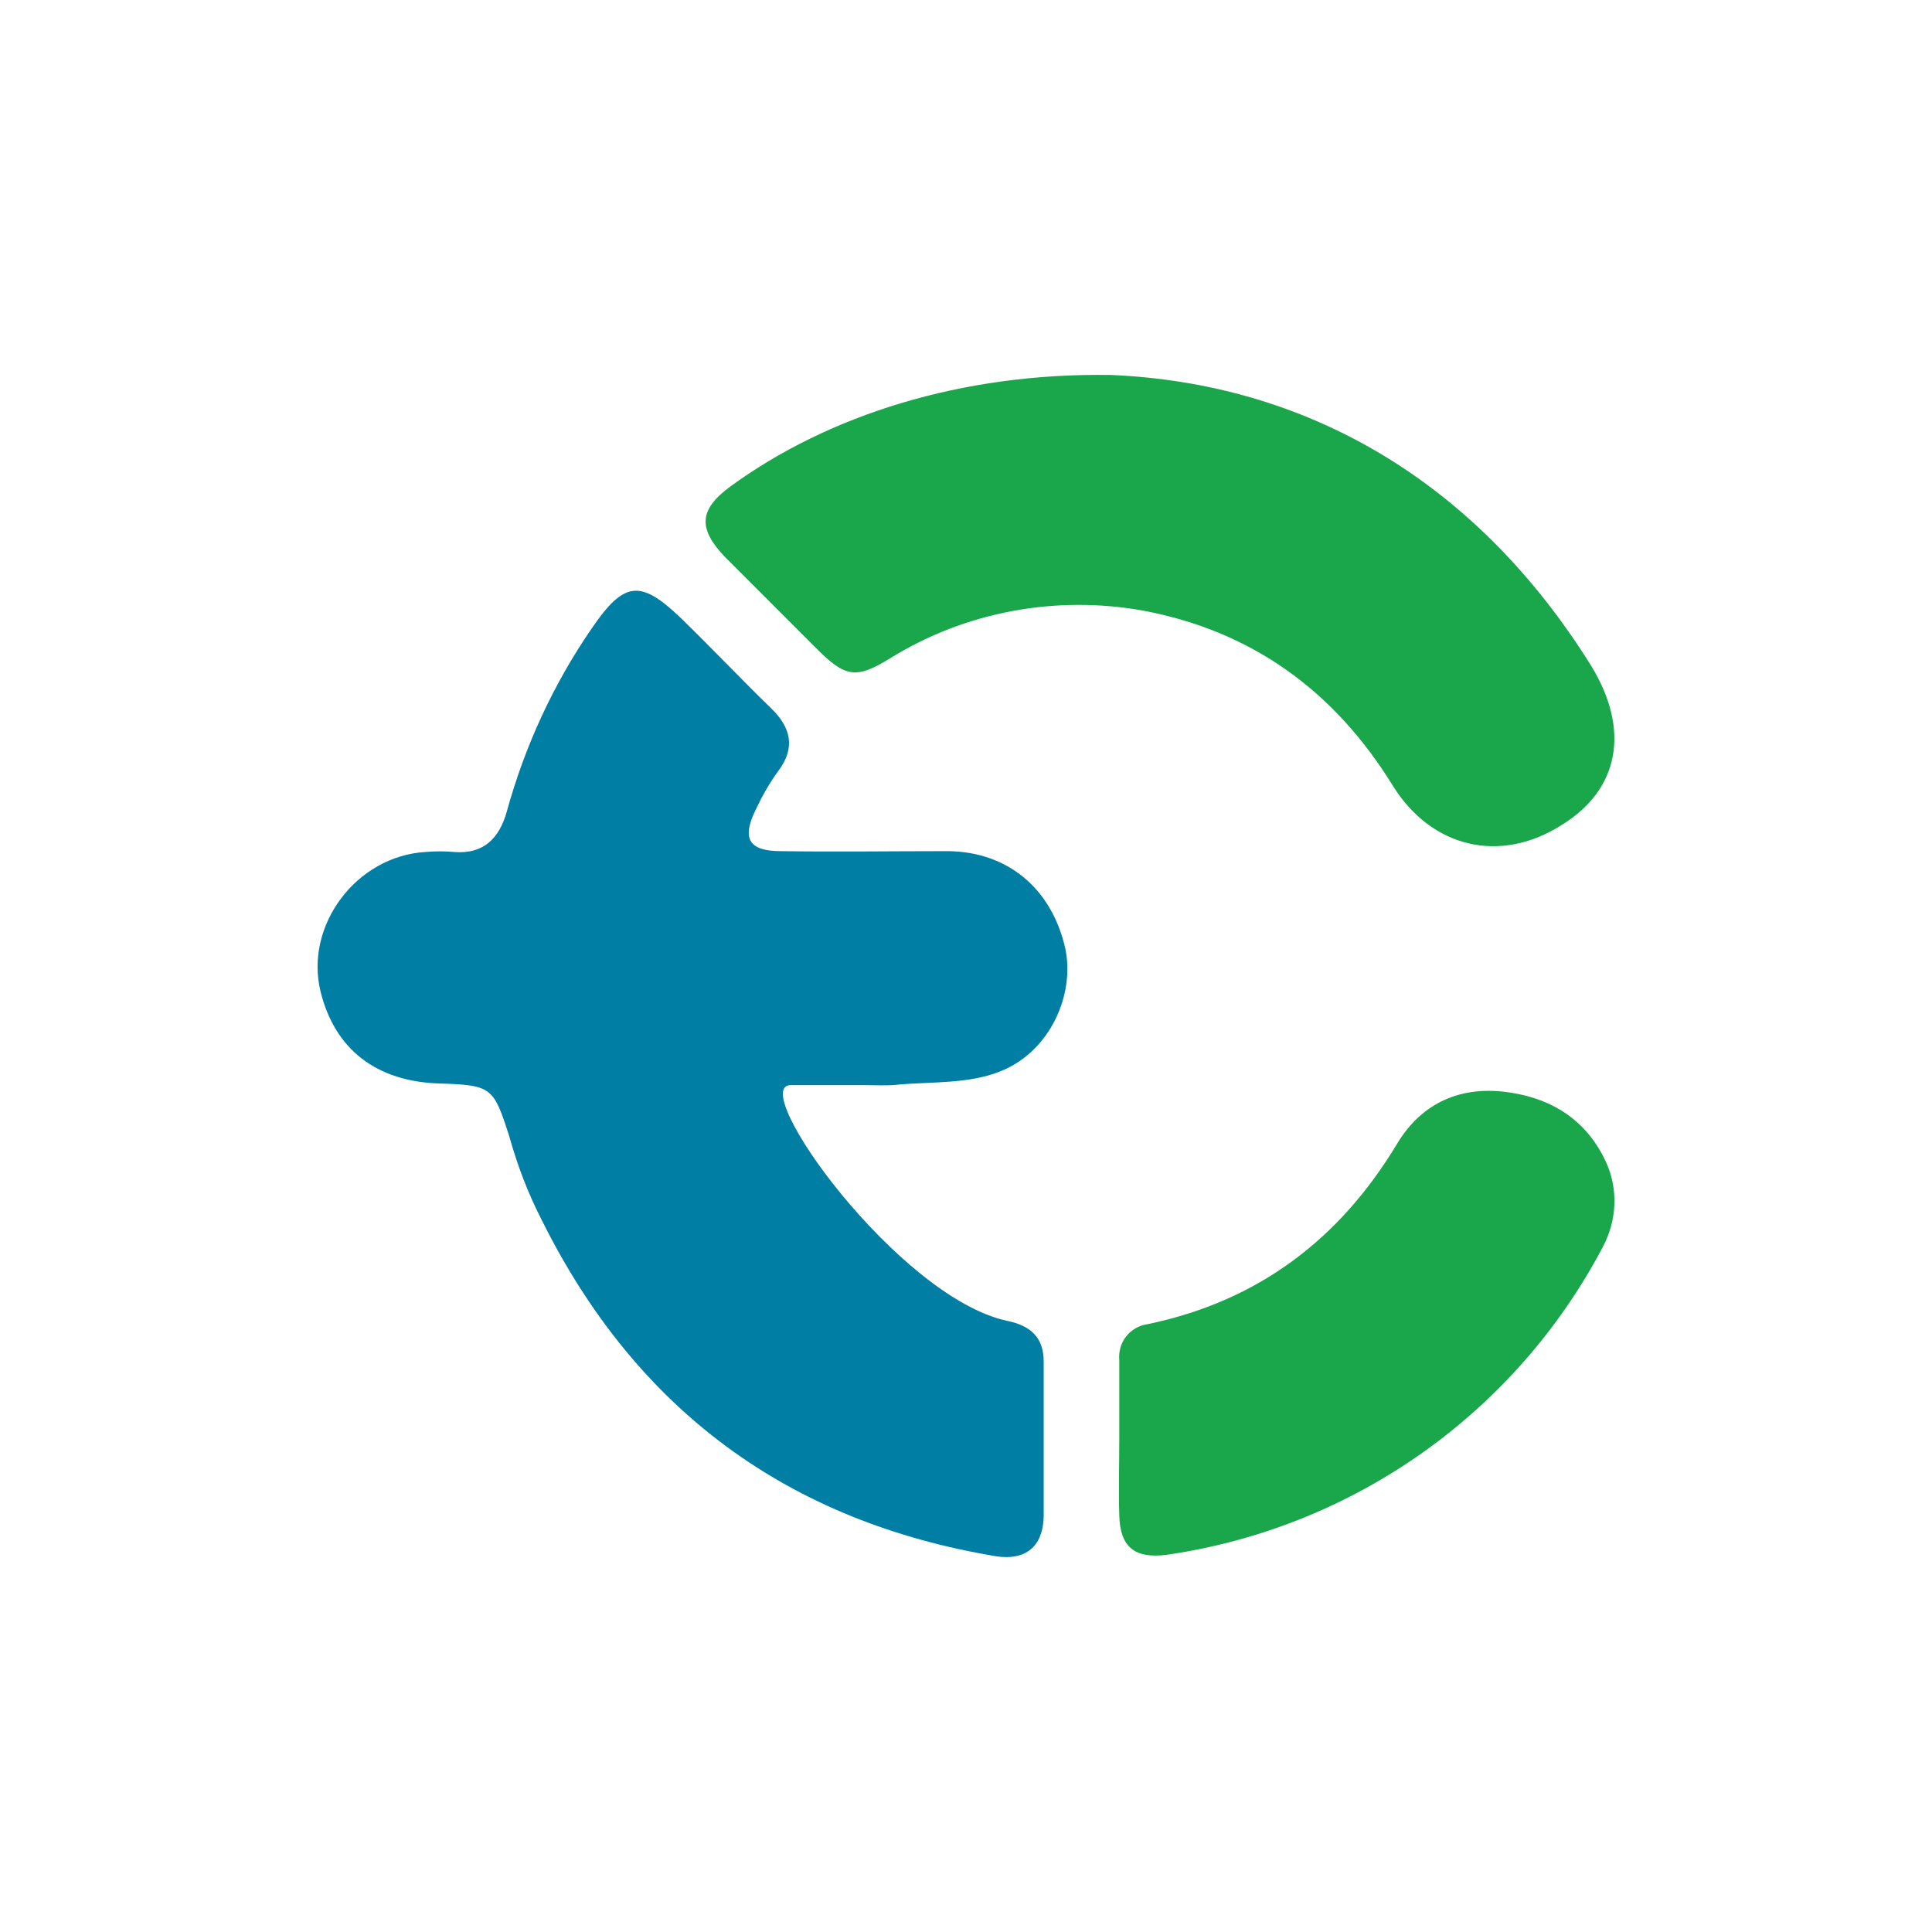
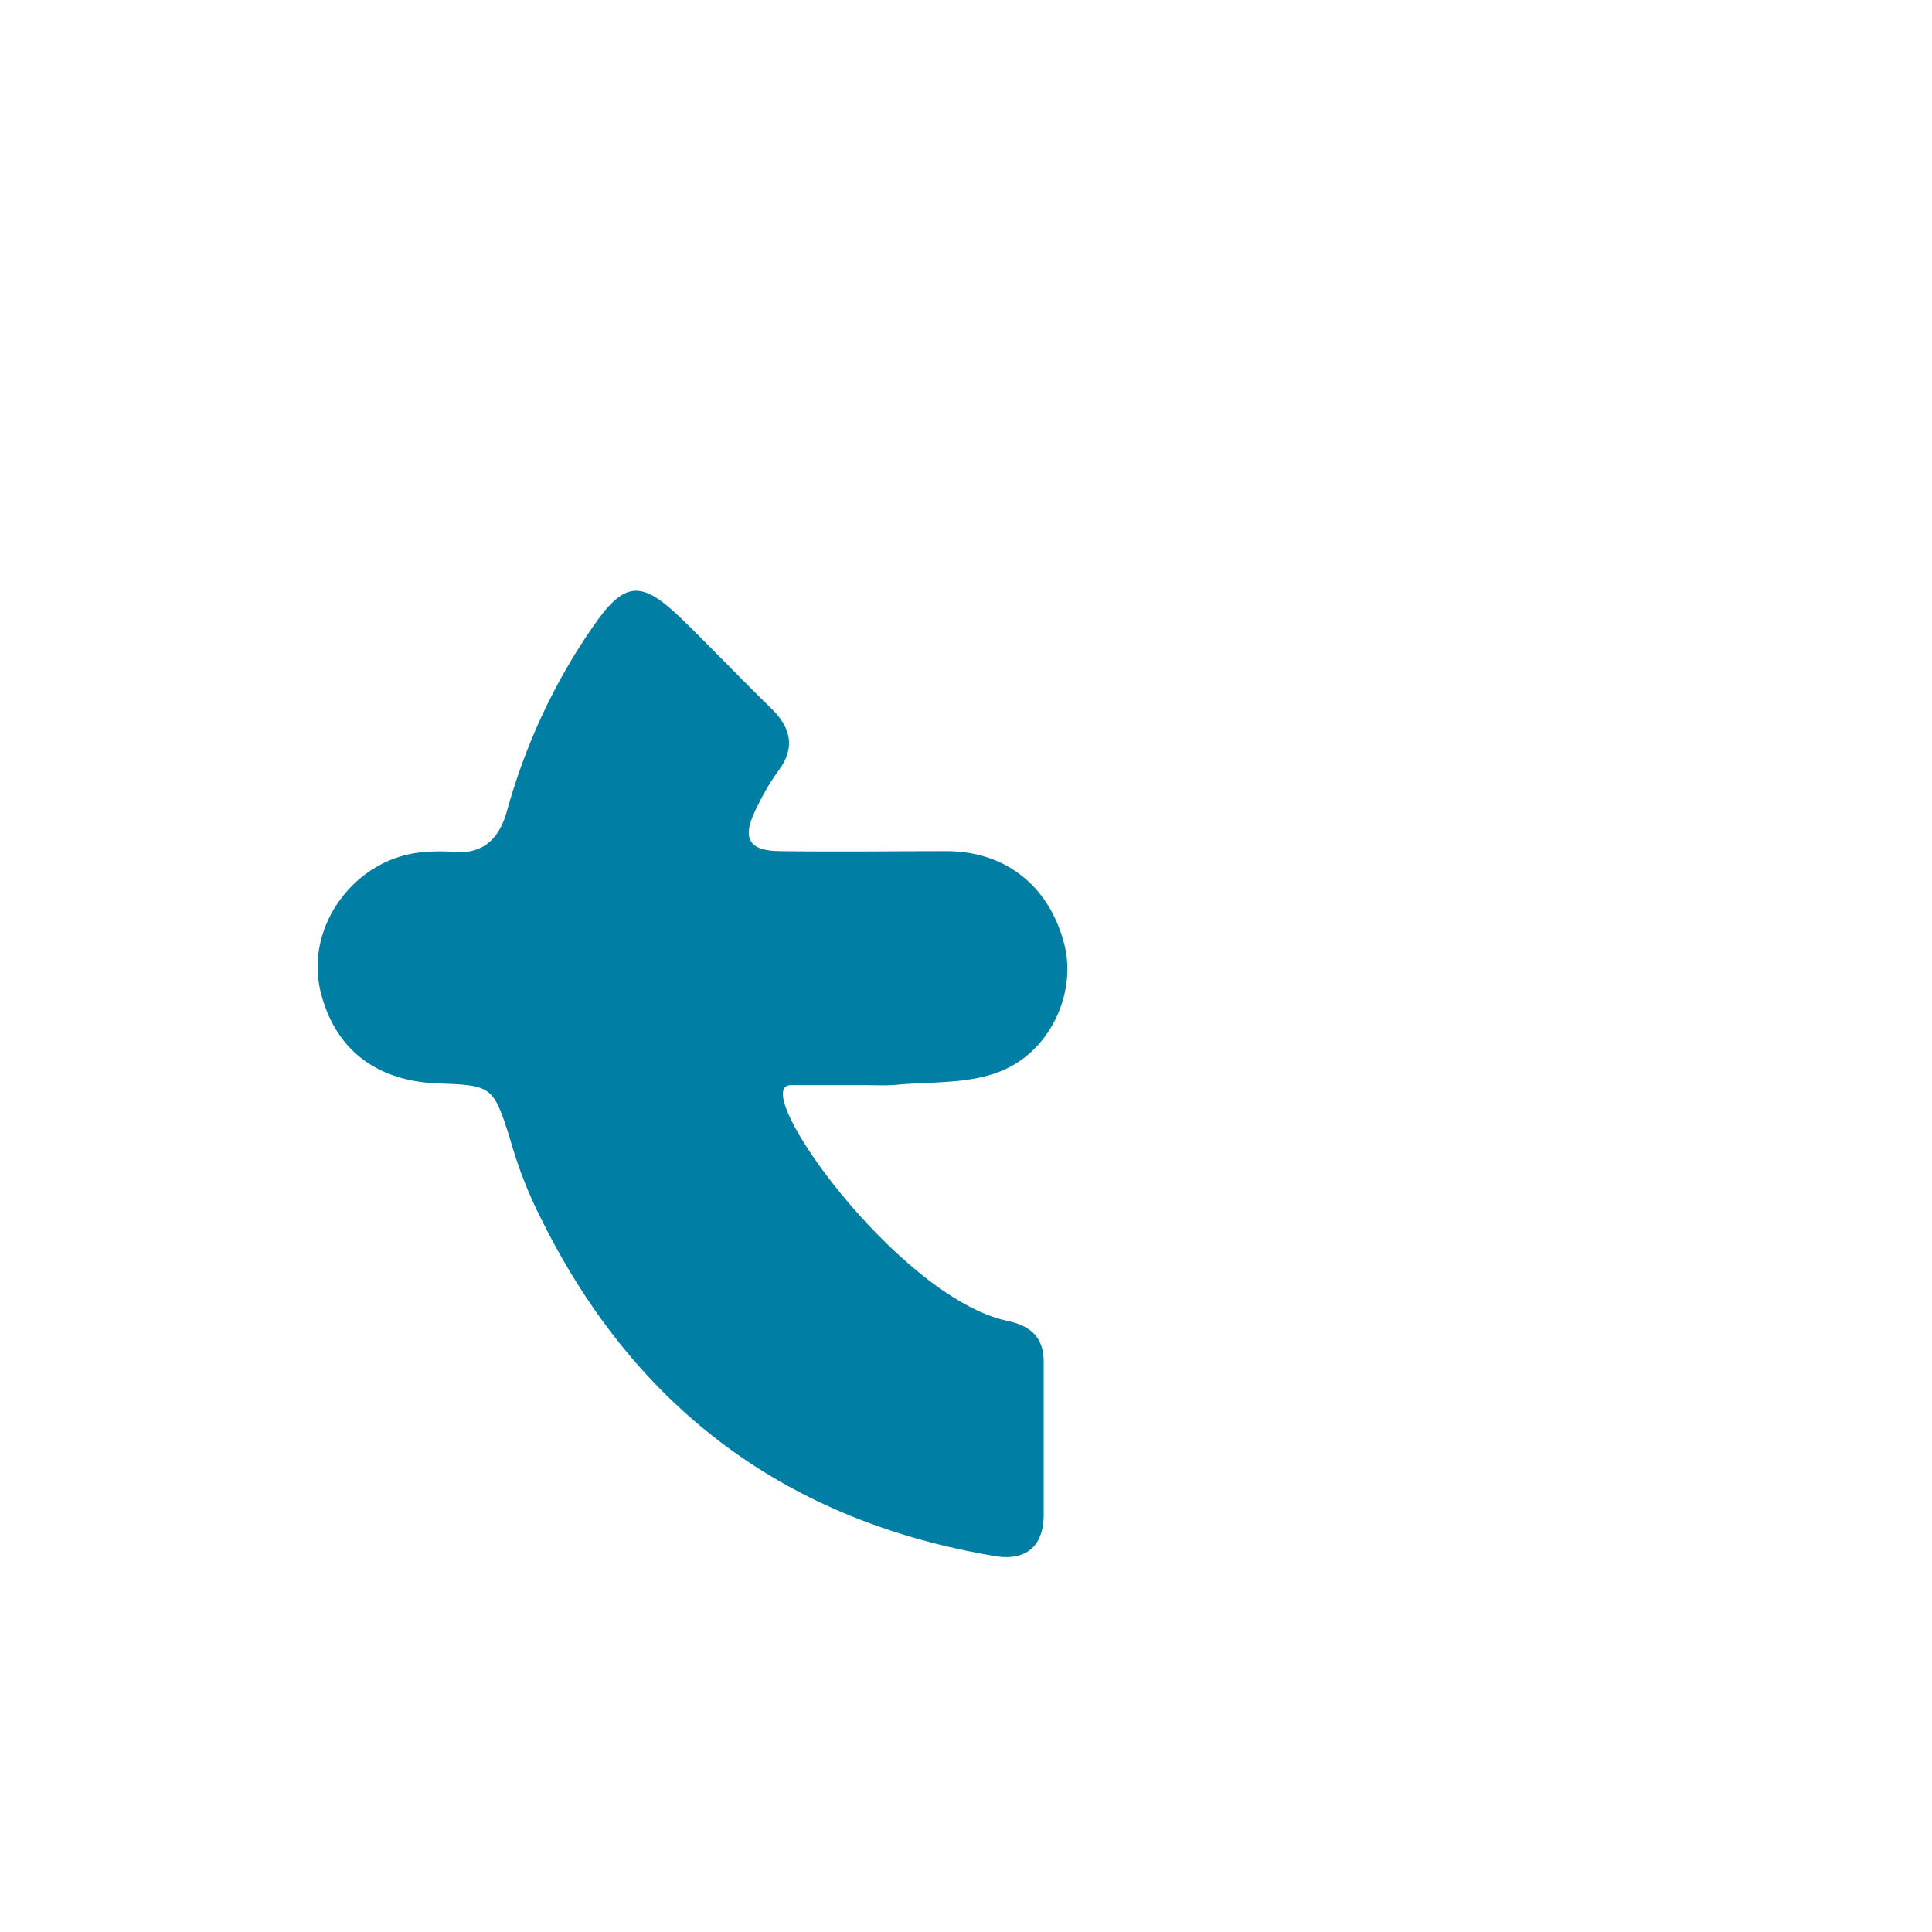
<svg xmlns="http://www.w3.org/2000/svg" width="56" height="56" viewBox="0 0 56 56" fill="none">
  <path d="M25.064 31.453H22.922C21.637 31.453 26.016 37.593 29.181 38.283C29.895 38.426 30.252 38.783 30.252 39.473V43.971C30.228 44.828 29.728 45.232 28.895 45.113C22.851 44.114 18.448 40.877 15.711 35.38C15.307 34.595 14.998 33.785 14.759 32.929C14.307 31.525 14.26 31.453 12.761 31.406C10.904 31.358 9.691 30.406 9.286 28.717C8.834 26.813 10.333 24.814 12.332 24.695C12.618 24.671 12.88 24.671 13.165 24.695C14.022 24.766 14.474 24.29 14.688 23.529C15.212 21.625 16.045 19.816 17.163 18.198C18.091 16.842 18.567 16.794 19.733 17.913C20.614 18.769 21.47 19.674 22.351 20.53C22.922 21.078 23.065 21.673 22.565 22.339C22.303 22.696 22.089 23.077 21.899 23.481C21.494 24.314 21.708 24.671 22.637 24.671C24.255 24.695 25.849 24.671 27.491 24.671C29.205 24.695 30.466 25.742 30.87 27.455C31.18 28.836 30.418 30.525 28.943 31.073C28.086 31.406 27.063 31.358 26.111 31.43C25.778 31.477 25.421 31.453 25.064 31.453Z" fill="#007EA4" />
-   <path d="M32.205 10.869C37.798 11.107 42.724 13.868 46.103 19.27C47.269 21.15 46.936 22.887 45.27 23.91C43.485 25.052 41.486 24.576 40.368 22.768C38.678 20.031 36.298 18.294 33.133 17.699C30.611 17.247 27.993 17.723 25.804 19.079C24.804 19.698 24.495 19.627 23.662 18.794L20.997 16.128C20.235 15.319 20.259 14.772 21.163 14.106C23.995 12.035 27.874 10.798 32.205 10.869ZM32.443 41.711V39.426C32.396 38.903 32.752 38.45 33.276 38.379C36.465 37.713 38.821 35.928 40.487 33.167C41.224 31.93 42.391 31.454 43.771 31.668C45.032 31.858 46.008 32.501 46.555 33.691C46.912 34.476 46.864 35.38 46.46 36.142C43.913 40.973 39.225 44.281 33.823 45.066C32.895 45.185 32.467 44.852 32.443 43.924C32.419 43.21 32.443 42.472 32.443 41.711Z" fill="#1AA64A" />
</svg>